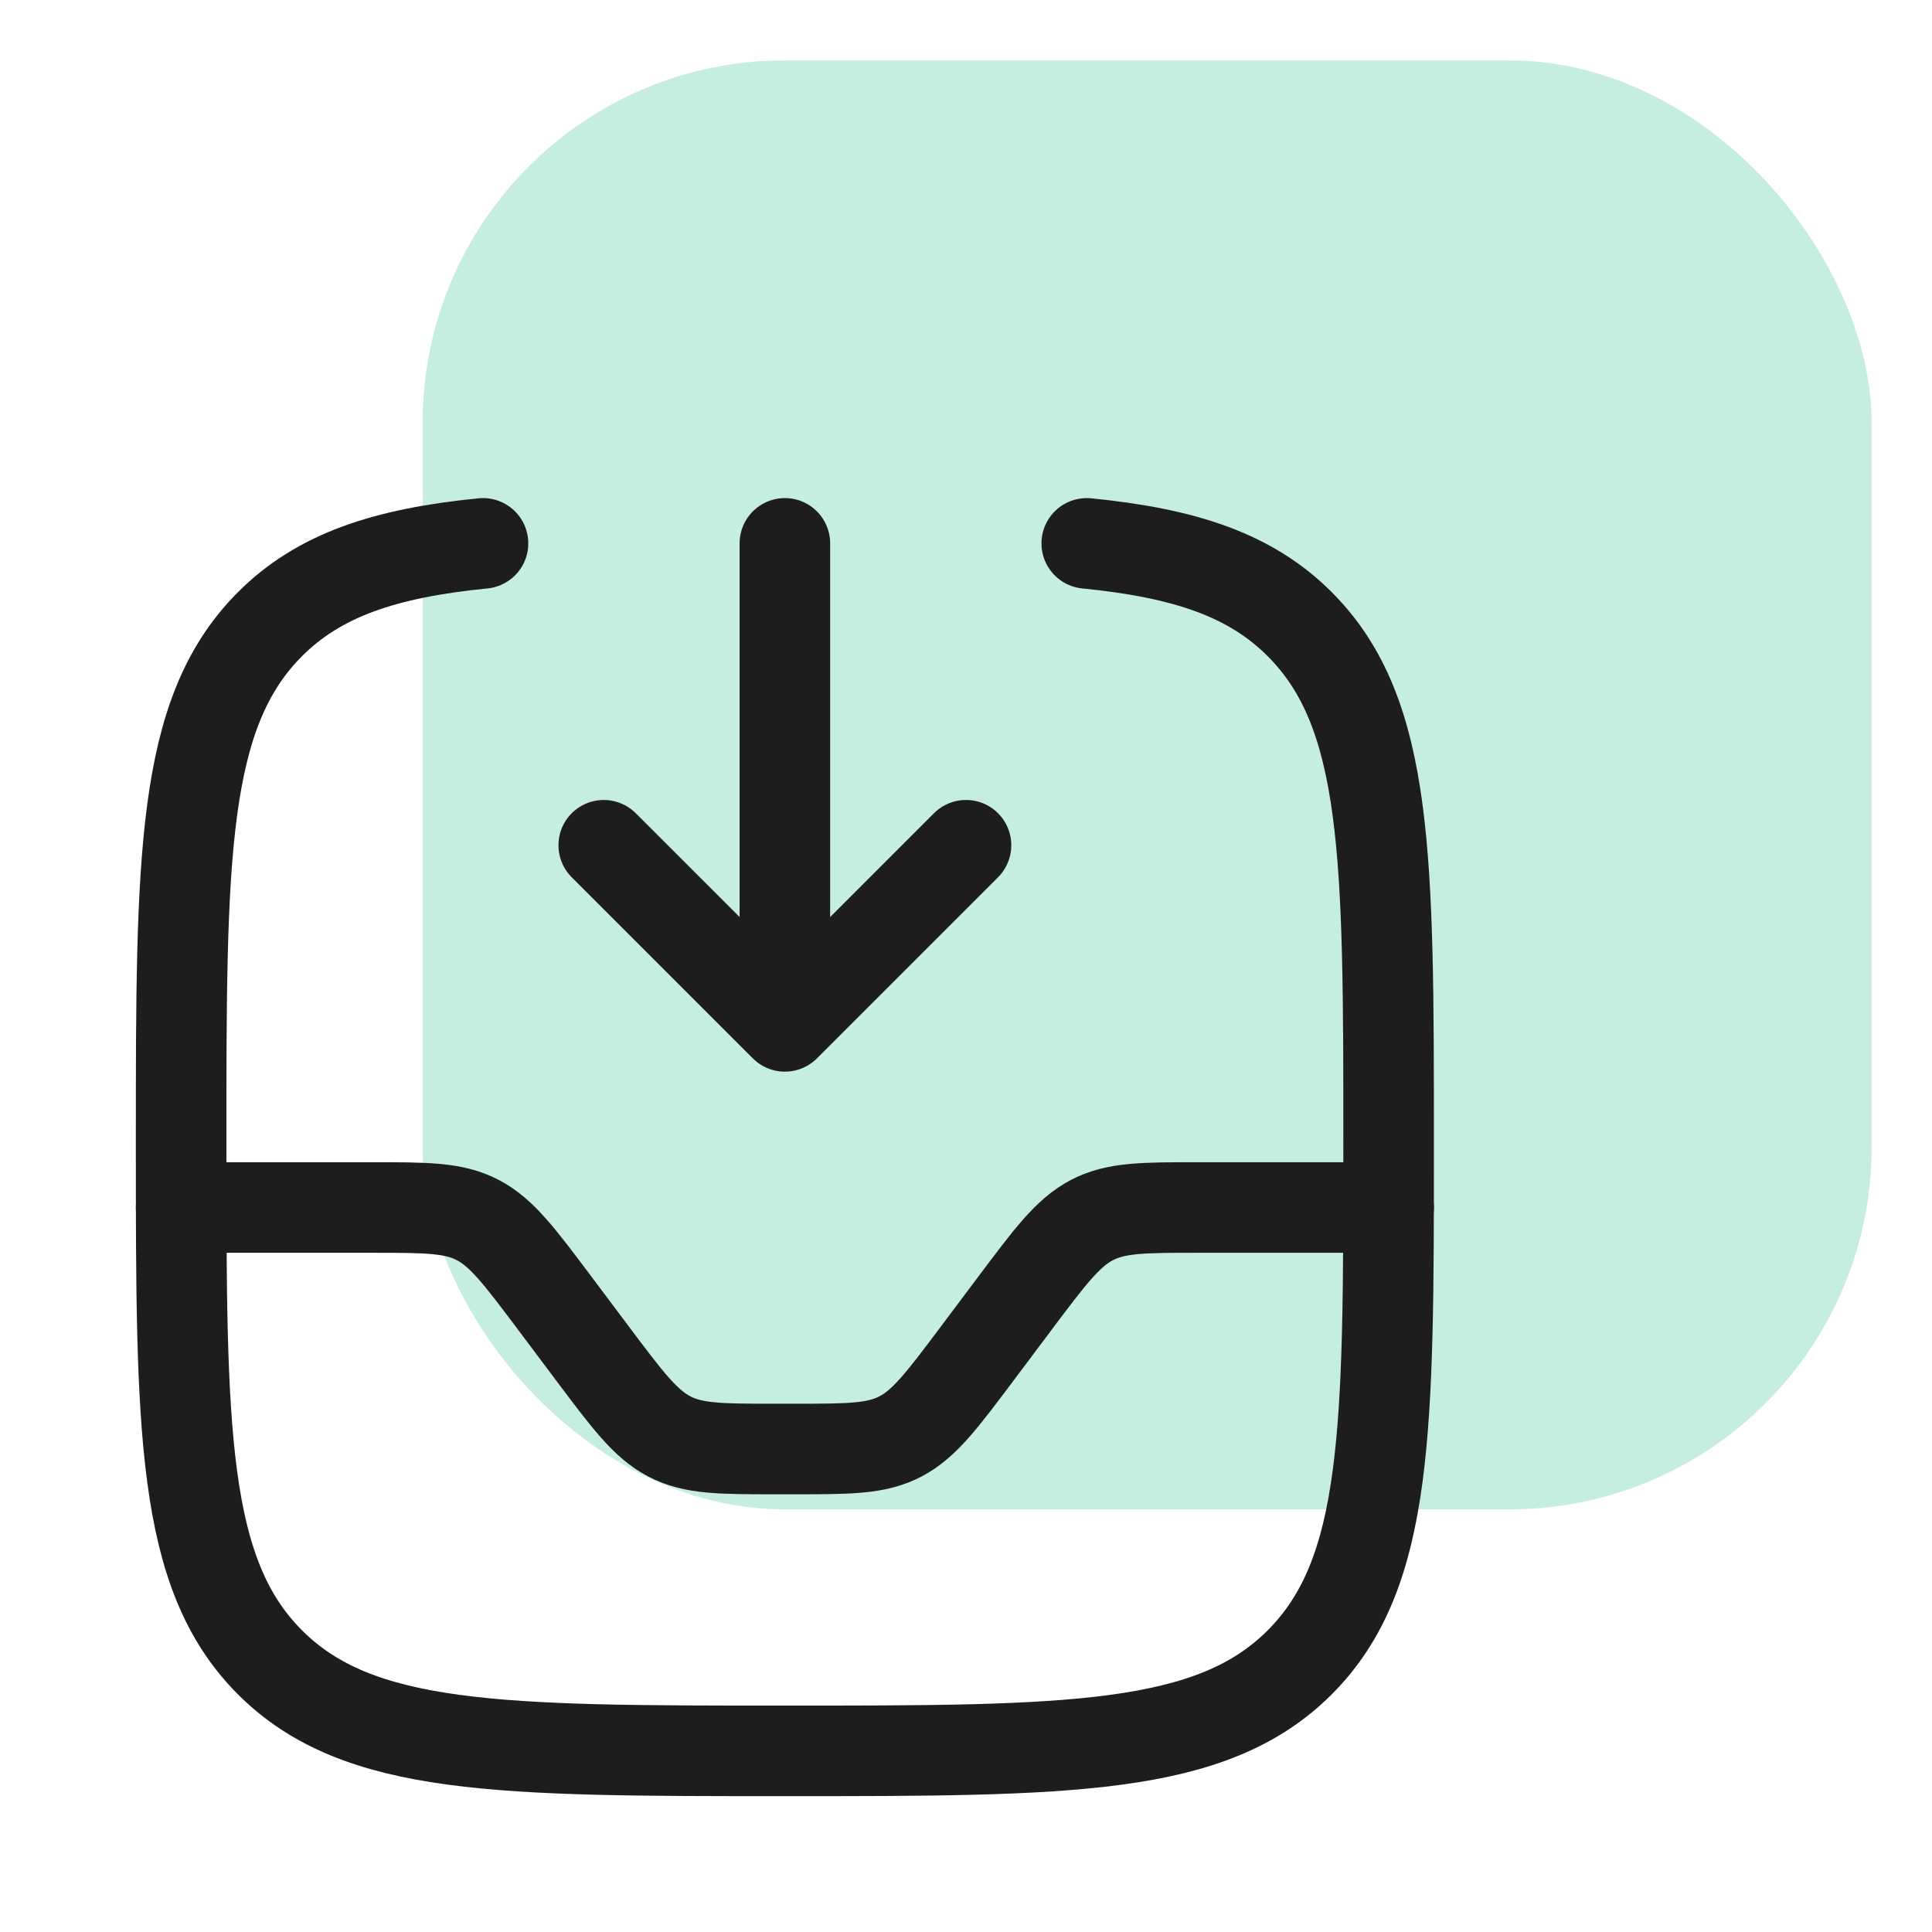
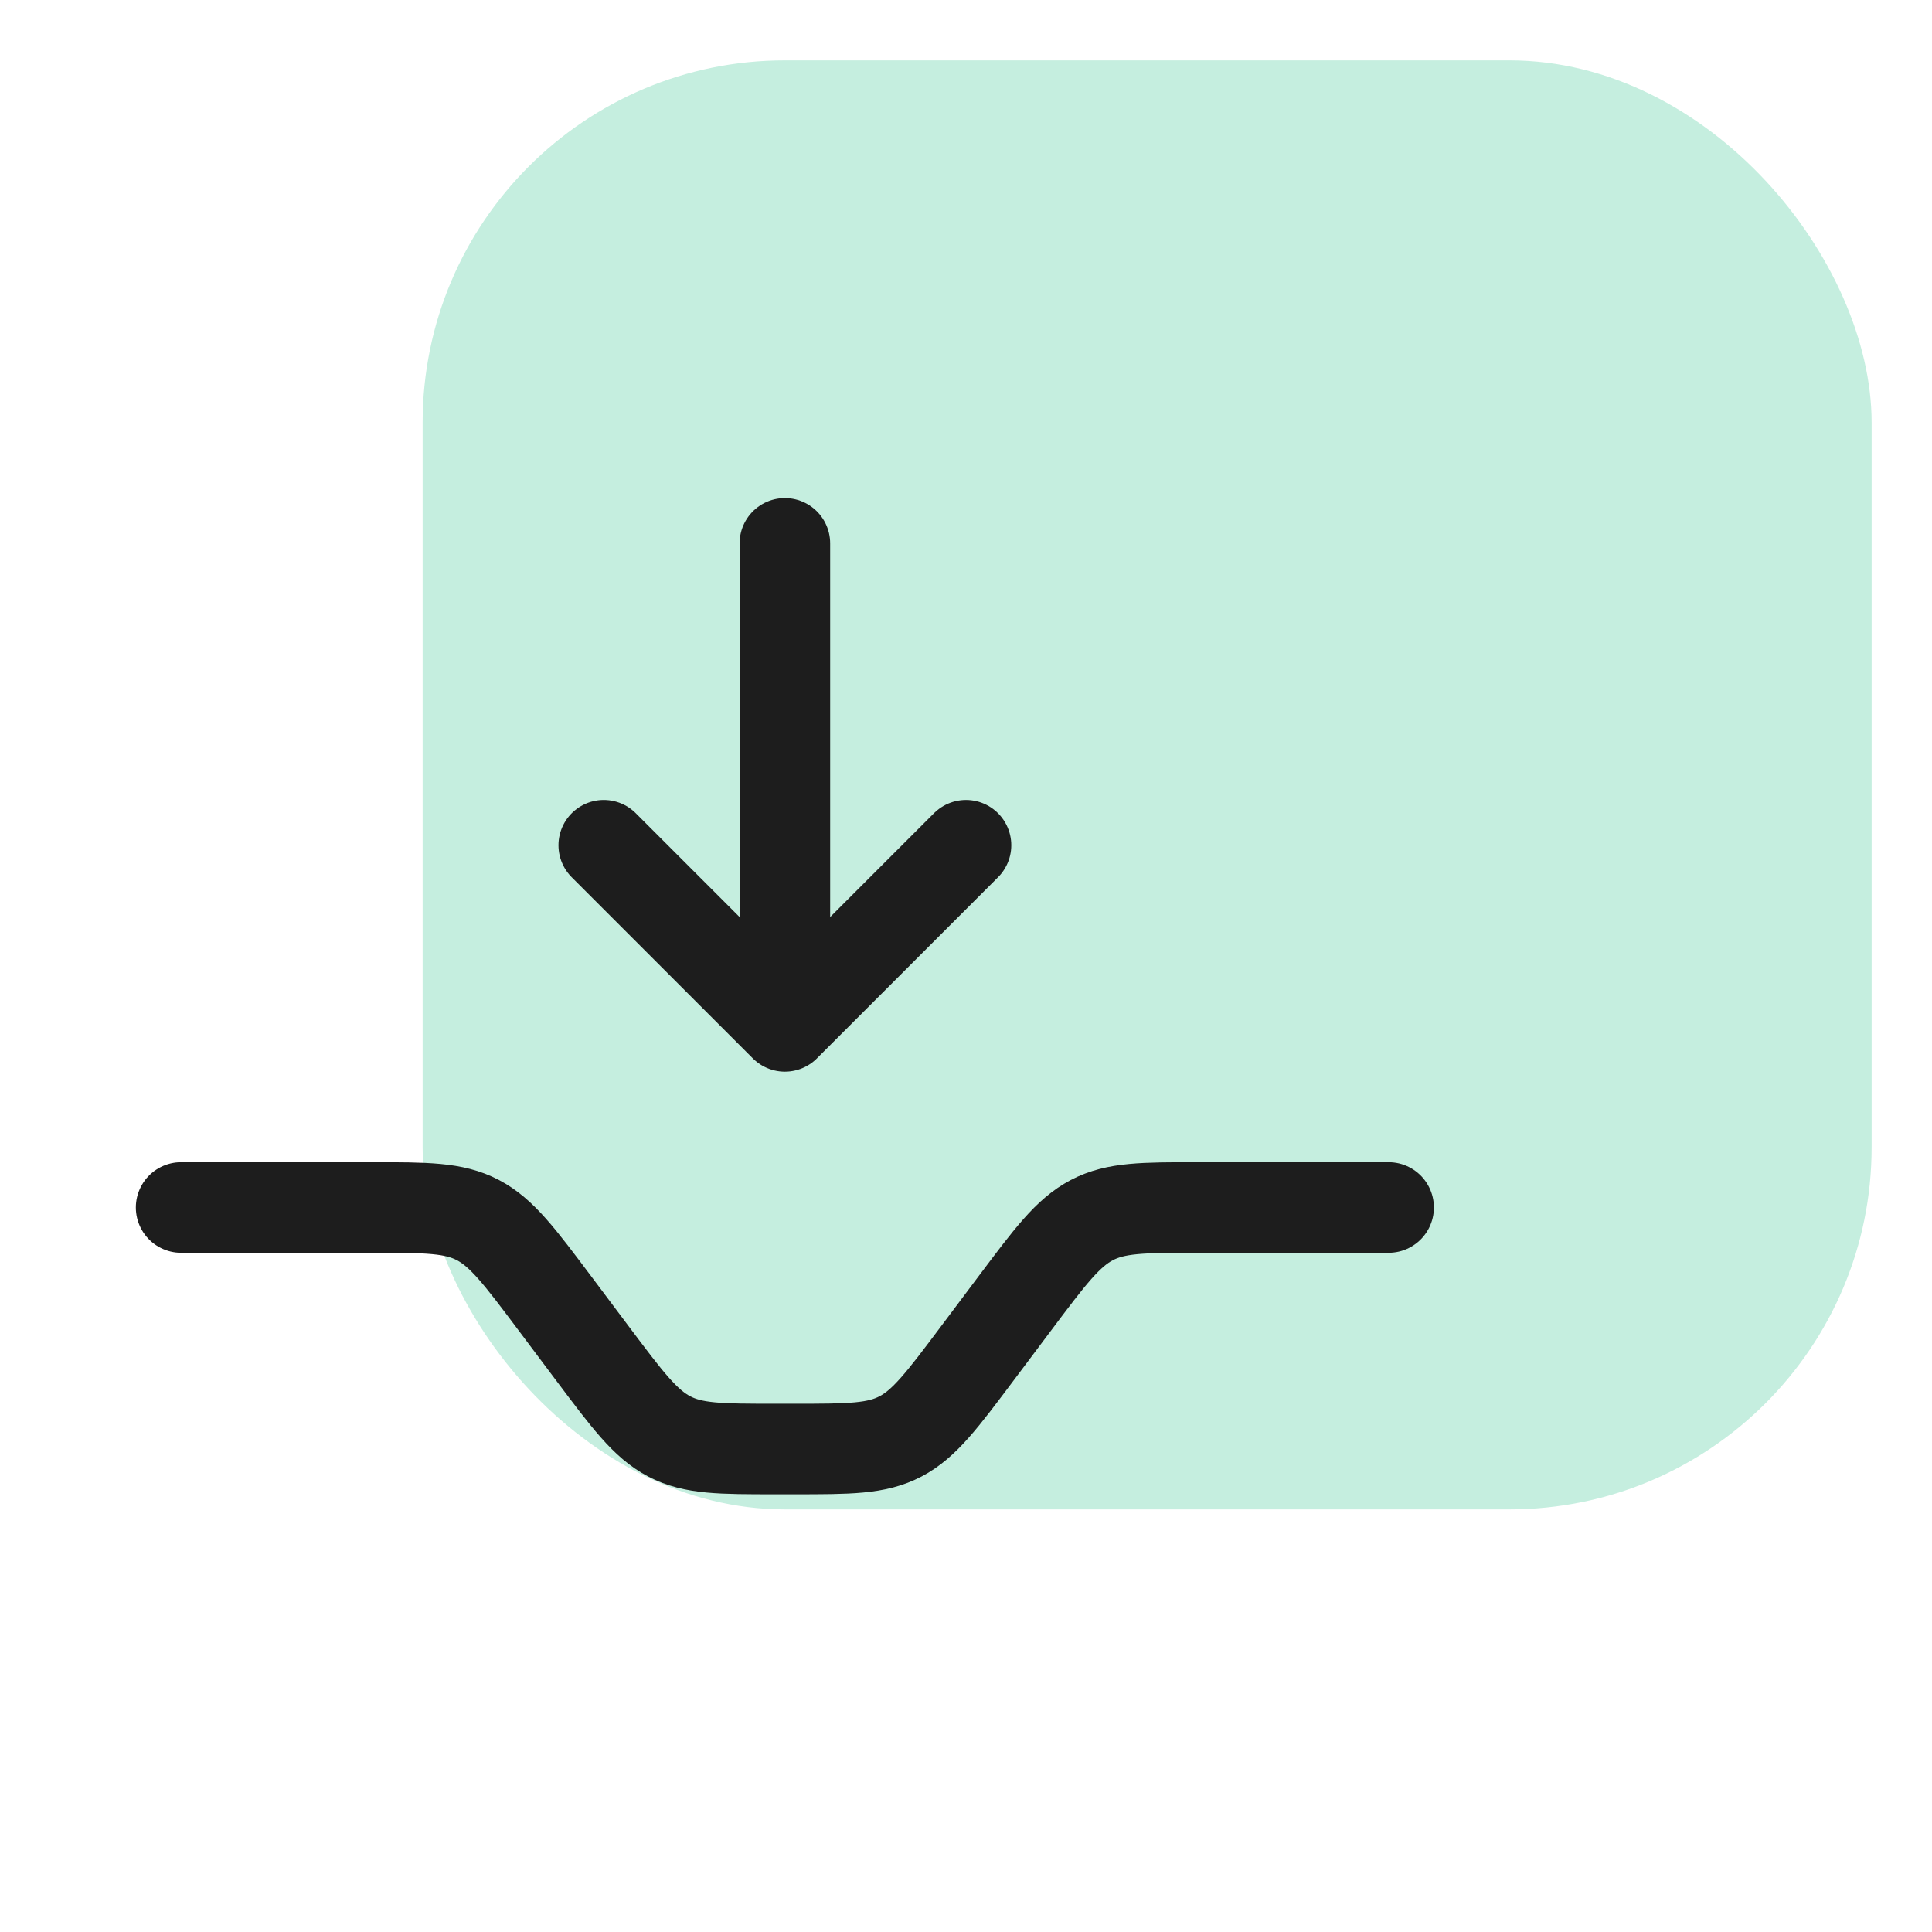
<svg xmlns="http://www.w3.org/2000/svg" width="32" height="32" viewBox="0 0 32 32" fill="none">
  <rect x="7" y="1" width="24" height="24" rx="6" fill="#C5EEDF" />
-   <path d="M13 9L13 17M13 17L16 14M13 17L10 14" stroke="#1D1D1D" stroke-width="1.5" stroke-linecap="round" stroke-linejoin="round" />
+   <path d="M13 9L13 17L16 14M13 17L10 14" stroke="#1D1D1D" stroke-width="1.5" stroke-linecap="round" stroke-linejoin="round" />
  <path d="M3 20H6.16C7.065 20 7.518 20 7.916 20.209C8.314 20.418 8.608 20.811 9.197 21.596L9.803 22.404C10.392 23.189 10.686 23.582 11.084 23.791C11.482 24 11.935 24 12.84 24H13.16C14.065 24 14.518 24 14.916 23.791C15.314 23.582 15.608 23.189 16.197 22.404L16.803 21.596C17.392 20.811 17.686 20.418 18.084 20.209C18.482 20 18.935 20 19.84 20H23" stroke="#1D1D1D" stroke-width="1.5" stroke-linecap="round" />
-   <path d="M18 9C19.625 9.161 20.719 9.524 21.535 10.346C23 11.82 23 14.192 23 18.936C23 23.68 23 26.052 21.535 27.526C20.071 29 17.714 29 13 29C8.286 29 5.929 29 4.464 27.526C3 26.052 3 23.68 3 18.936C3 14.192 3 11.82 4.464 10.346C5.281 9.524 6.375 9.161 8 9" stroke="#1D1D1D" stroke-width="1.5" stroke-linecap="round" />
</svg>